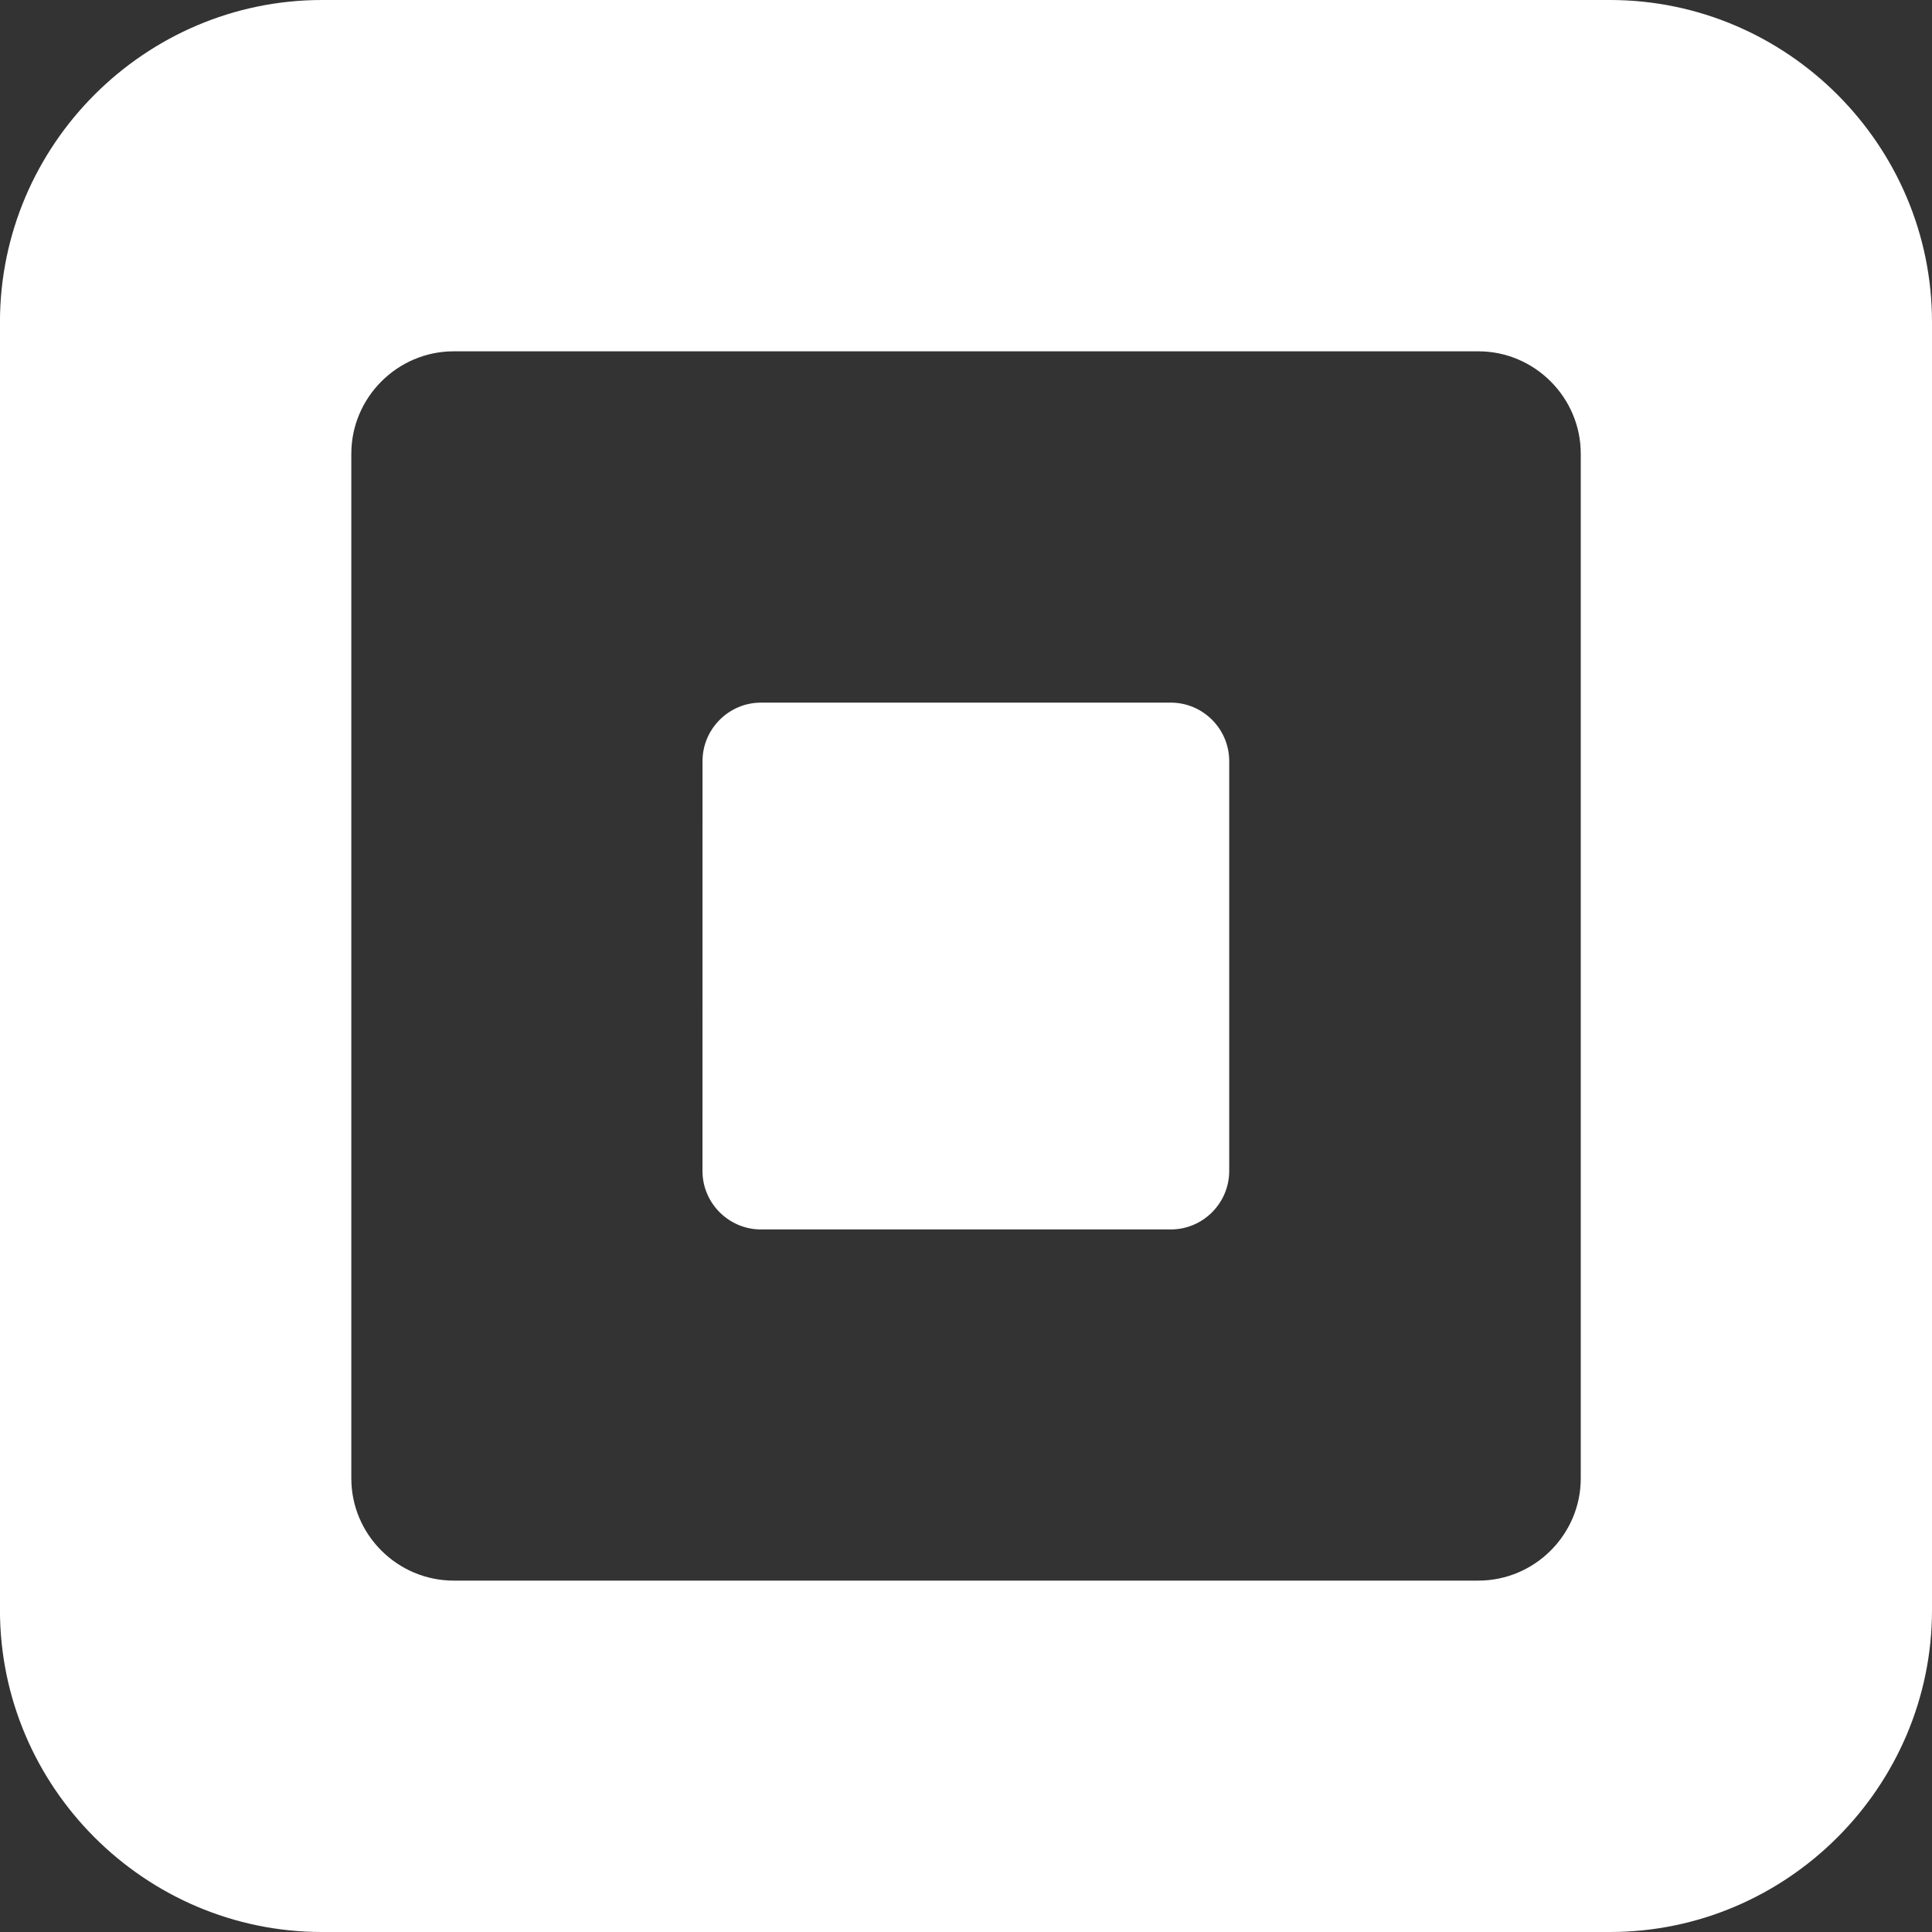
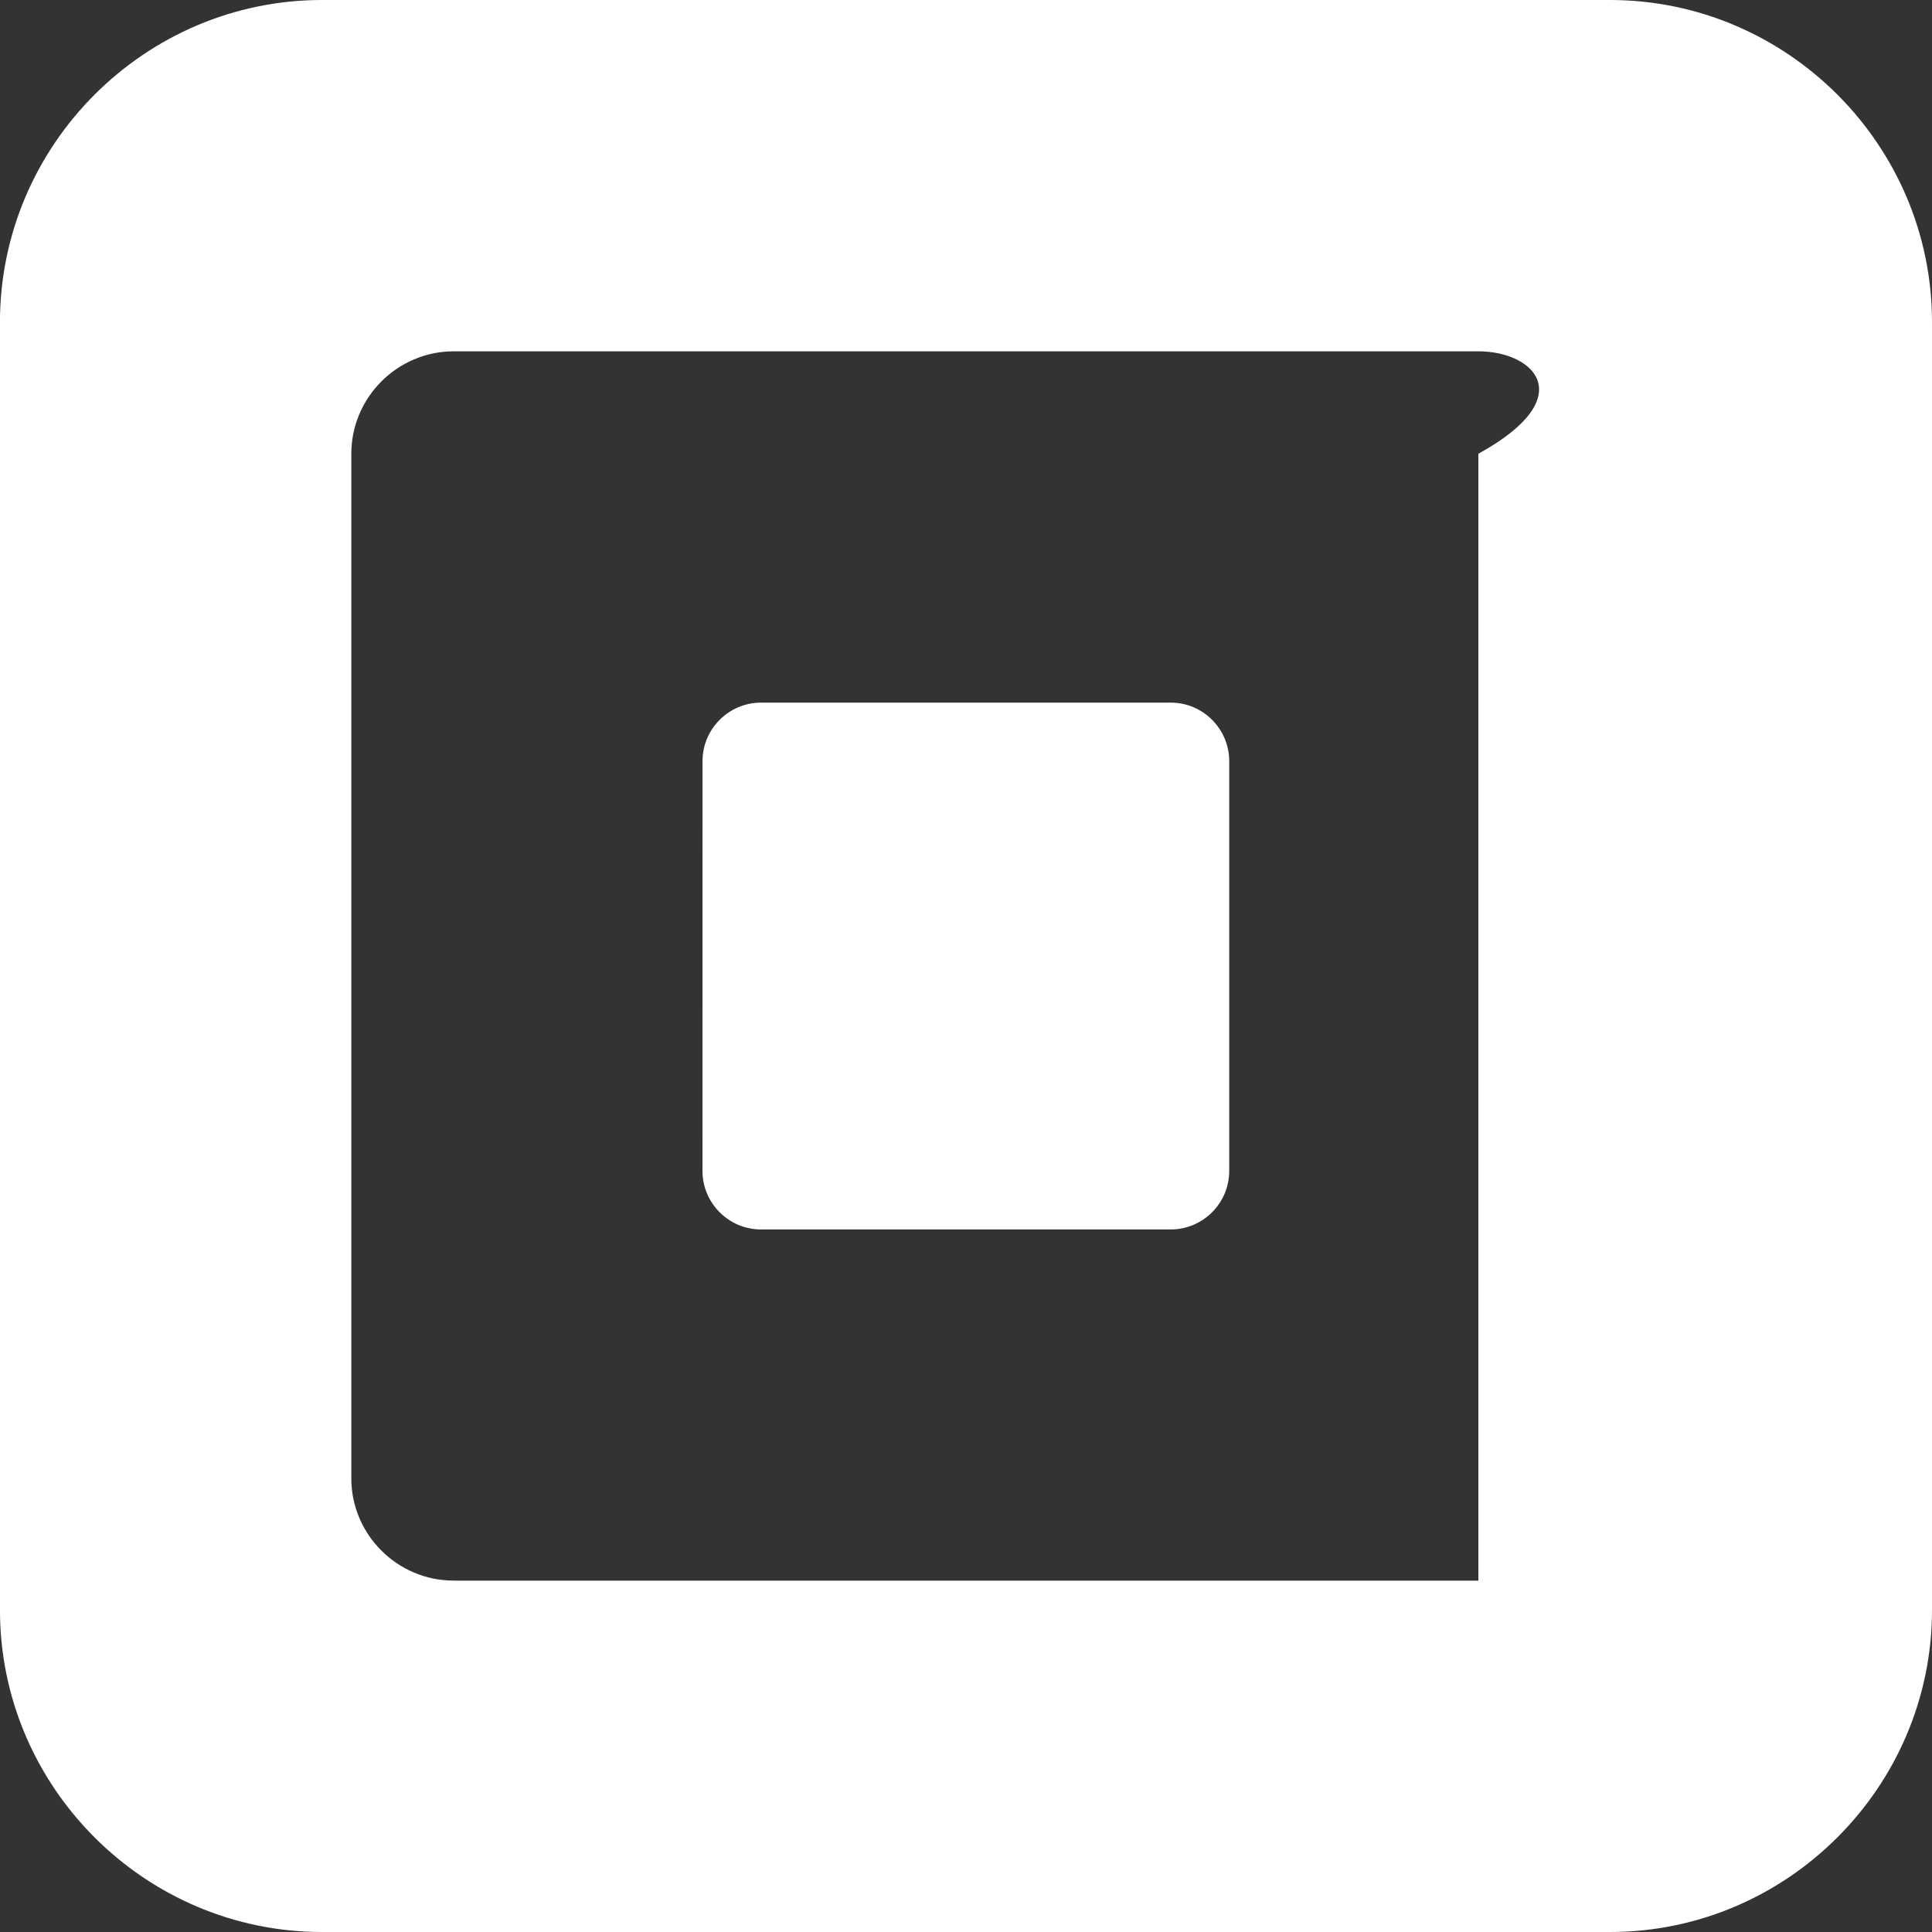
<svg xmlns="http://www.w3.org/2000/svg" width="50" height="50" viewBox="0 0 50 50" fill="none">
  <rect x="0" y="0" width="50" height="50" fill="#333333" stroke="none" />
-   <path d="M8.334 0H41.666C46.248 0 50 3.75 50 8.335V41.668C50 46.249 46.248 50 41.666 50H8.333C3.751 50 -0.001 46.25 -0.001 41.668V8.335C2.10338e-07 3.75 3.752 0 8.334 0ZM9.092 38.26C9.092 39.717 10.285 40.906 11.742 40.906H38.26C39.716 40.906 40.91 39.716 40.91 38.26V11.743C40.91 10.286 39.716 9.092 38.26 9.092H11.742C10.285 9.092 9.092 10.286 9.092 11.743V38.26ZM18.18 30.303C18.18 31.139 18.862 31.818 19.693 31.818H30.299C31.133 31.818 31.812 31.138 31.812 30.303V19.698C31.812 18.864 31.133 18.184 30.299 18.184H19.694C18.862 18.184 18.181 18.865 18.181 19.698L18.18 30.303Z" fill="white" />
+   <path d="M8.334 0H41.666C46.248 0 50 3.75 50 8.335V41.668C50 46.249 46.248 50 41.666 50H8.333C3.751 50 -0.001 46.25 -0.001 41.668V8.335C2.10338e-07 3.75 3.752 0 8.334 0ZM9.092 38.26C9.092 39.717 10.285 40.906 11.742 40.906H38.26V11.743C40.91 10.286 39.716 9.092 38.26 9.092H11.742C10.285 9.092 9.092 10.286 9.092 11.743V38.26ZM18.18 30.303C18.18 31.139 18.862 31.818 19.693 31.818H30.299C31.133 31.818 31.812 31.138 31.812 30.303V19.698C31.812 18.864 31.133 18.184 30.299 18.184H19.694C18.862 18.184 18.181 18.865 18.181 19.698L18.18 30.303Z" fill="white" />
</svg>